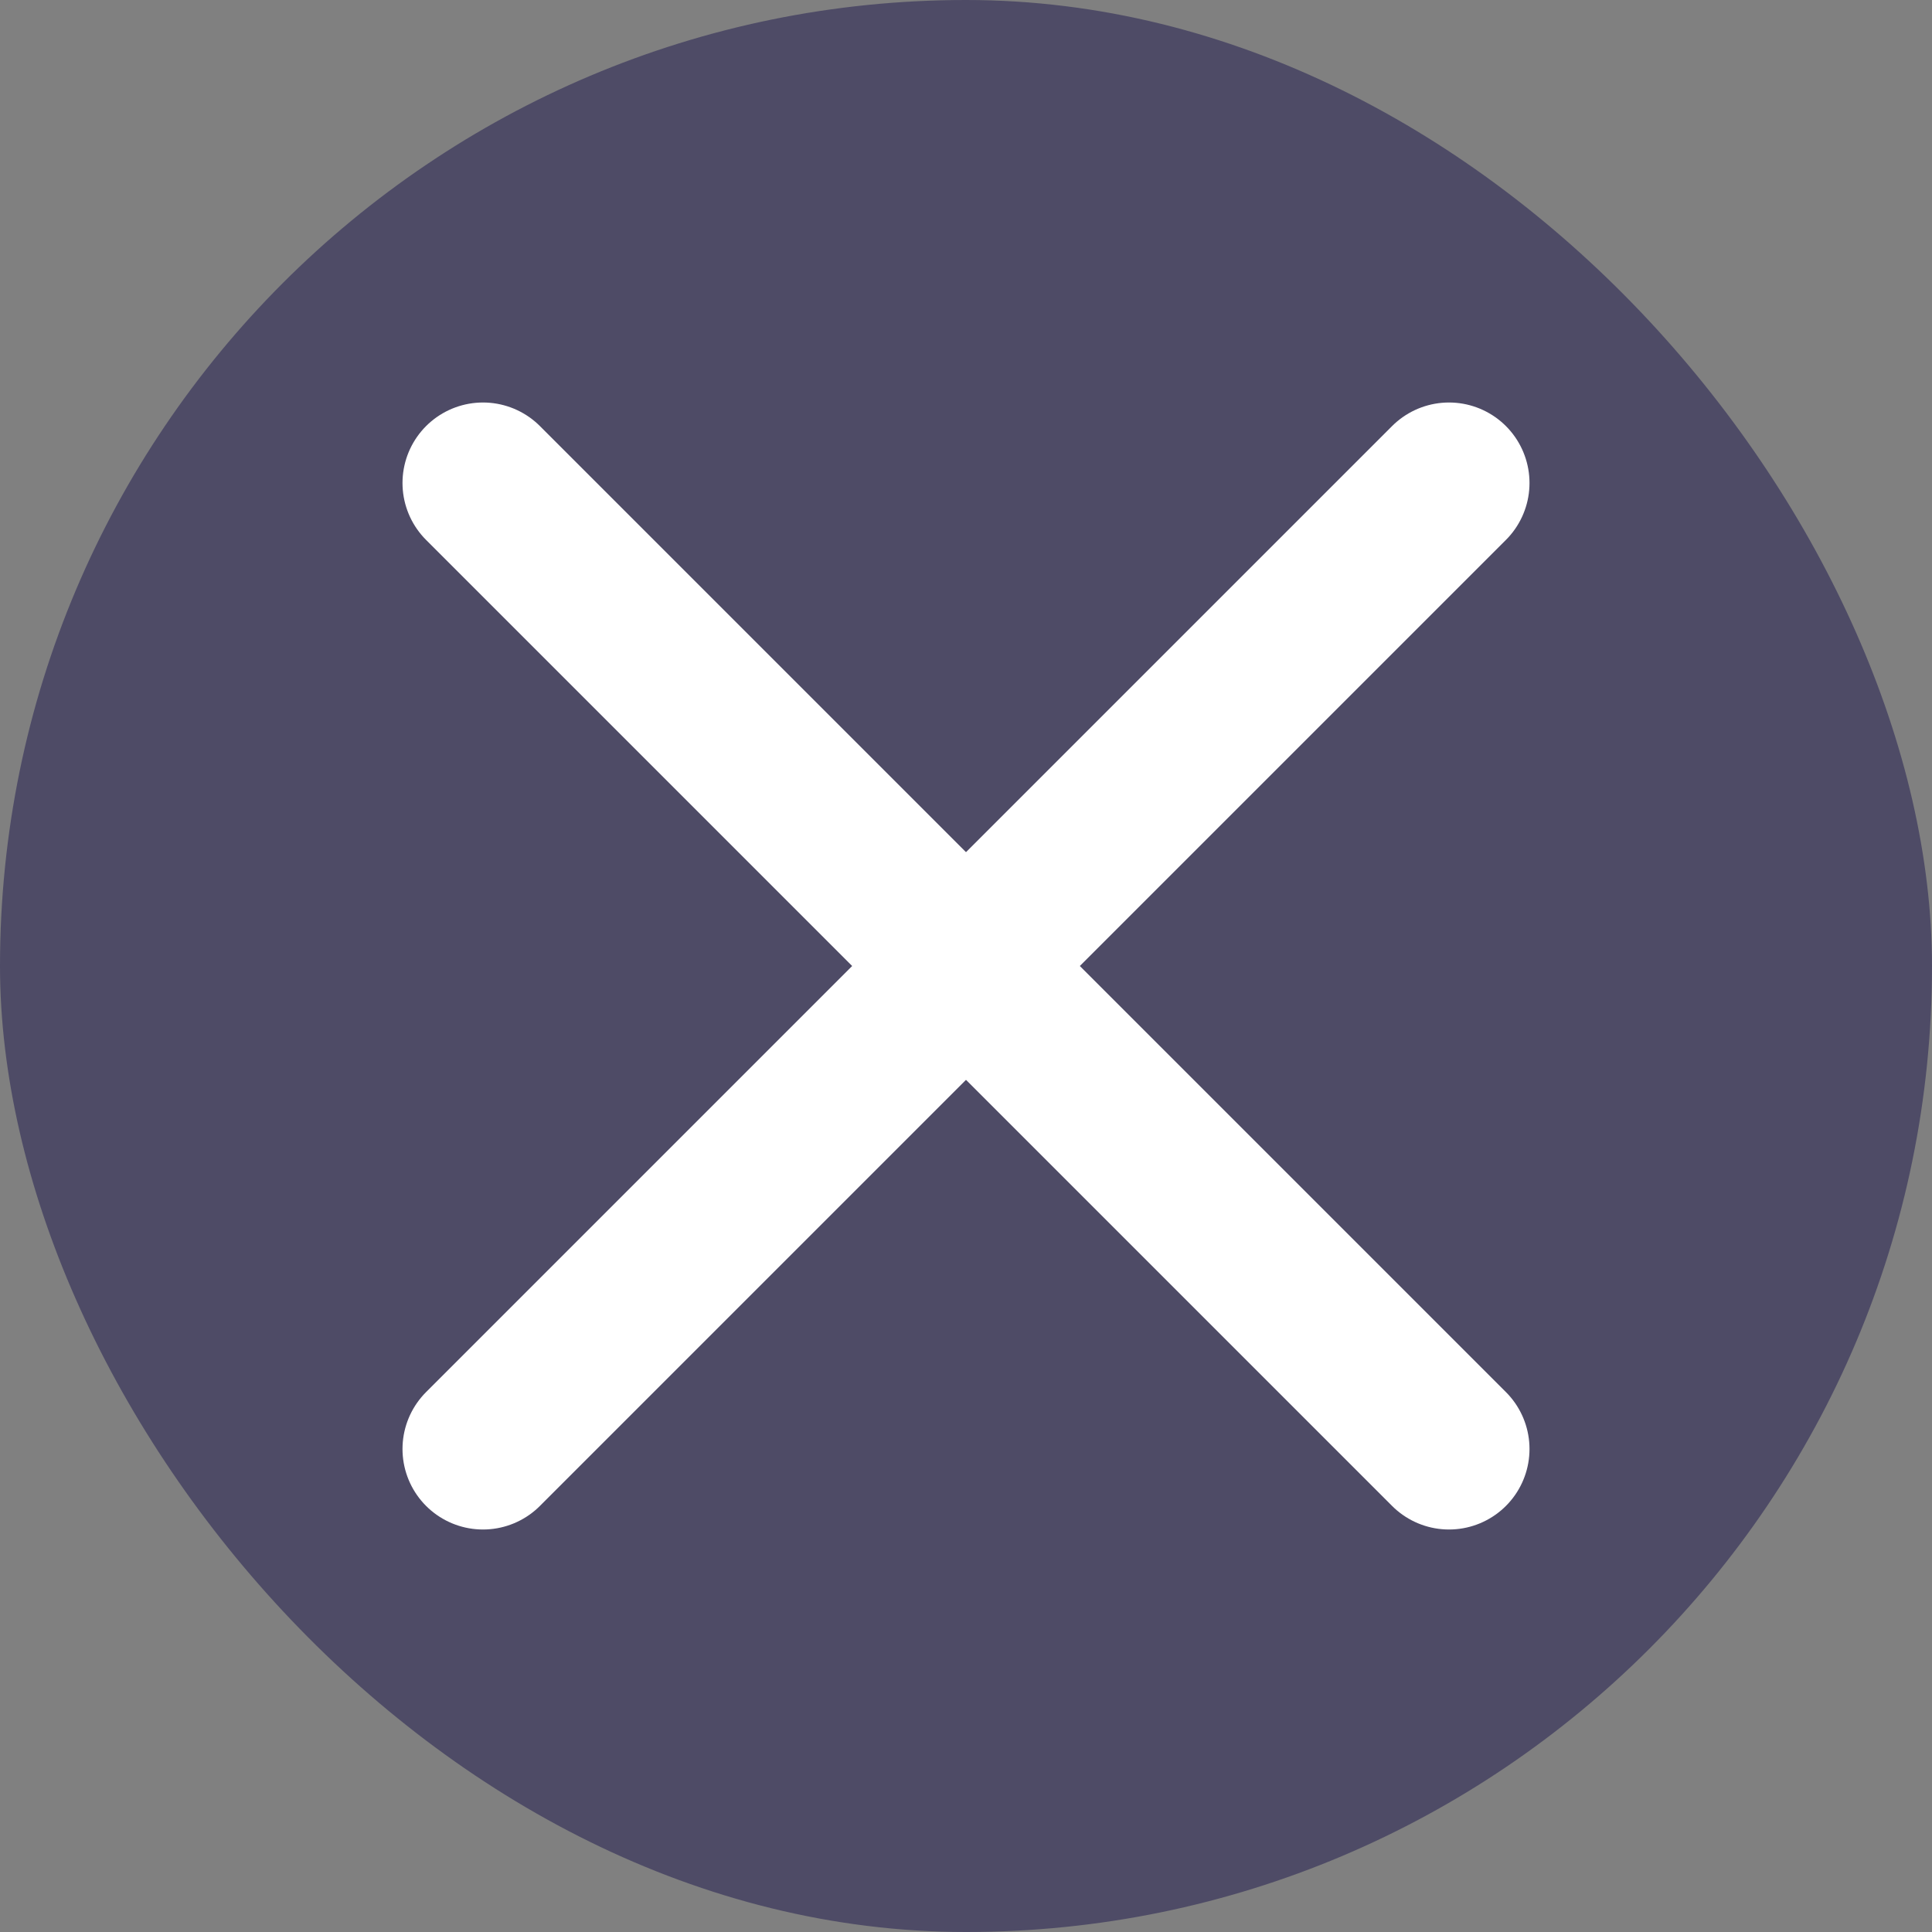
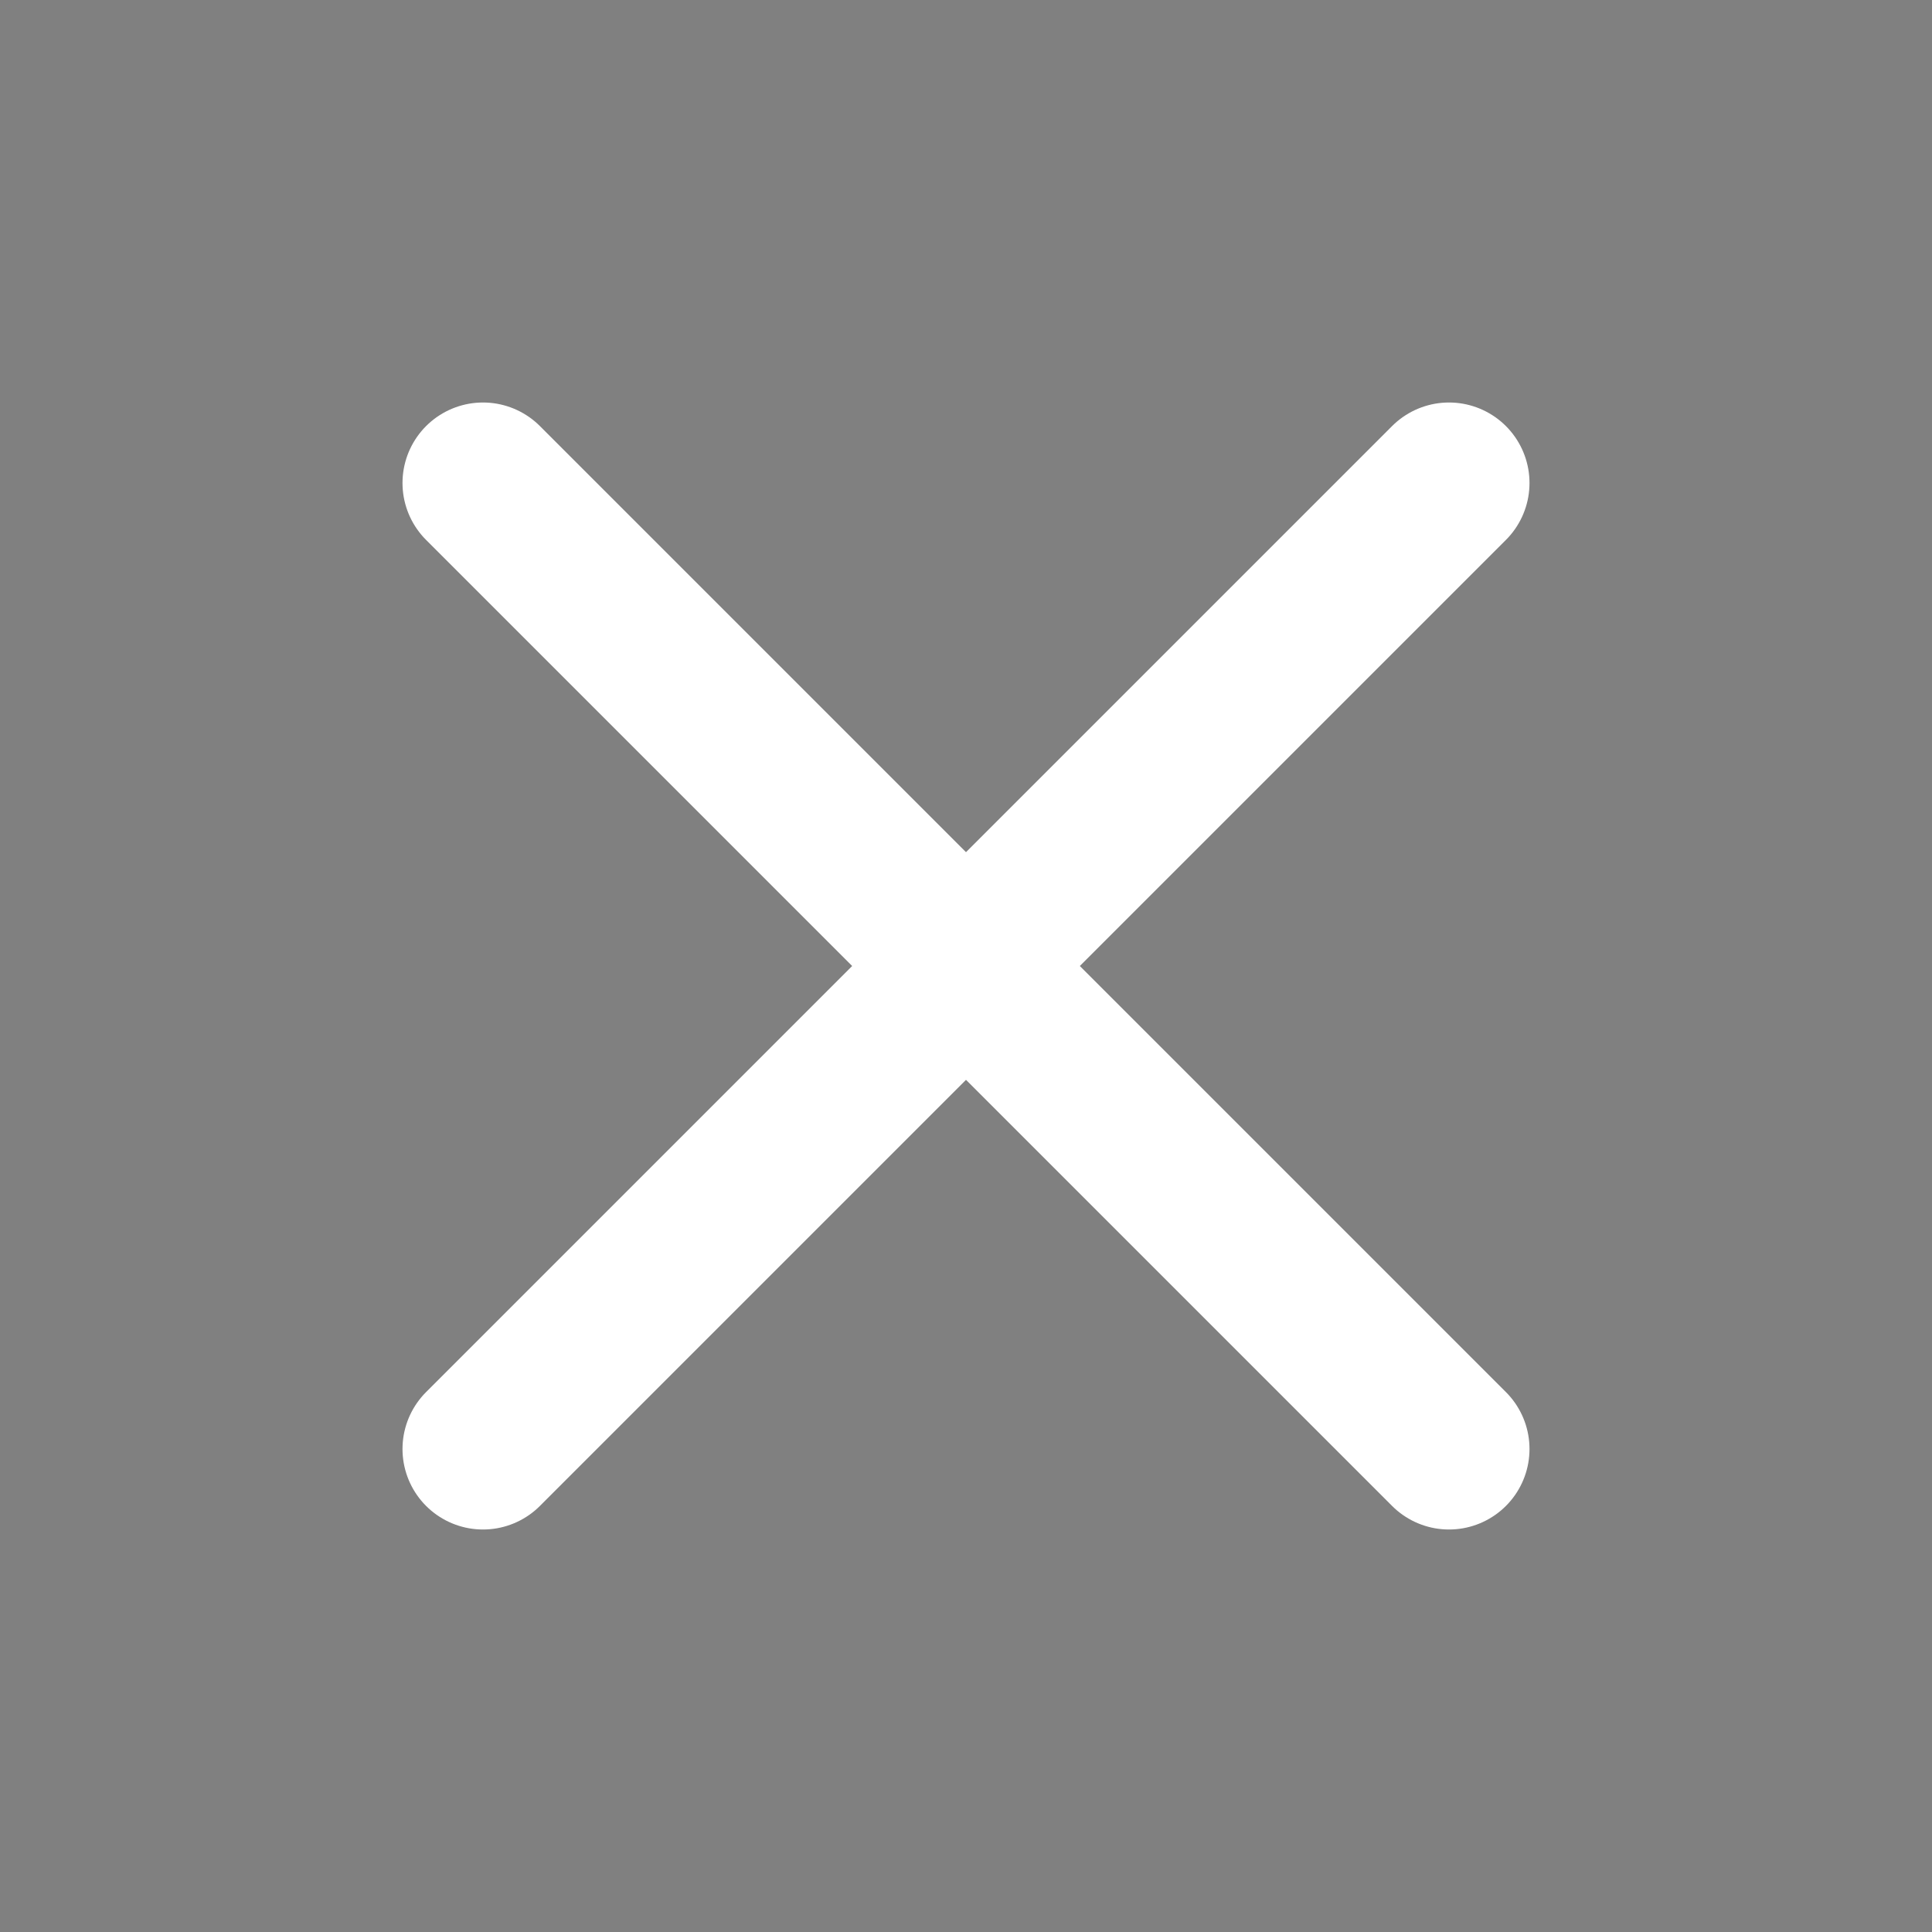
<svg xmlns="http://www.w3.org/2000/svg" width="24" height="24" fill="none">
  <rect width="100%" height="100%" fill="#808080" stroke="none" />
-   <rect width="24" height="24" rx="12" fill="#4E4B66" />
  <path d="m6 6 6 6m0 0 6 6m-6-6-6 6m6-6 6-6" stroke="#fff" stroke-width="2" stroke-linecap="round" stroke-linejoin="round" />
</svg>